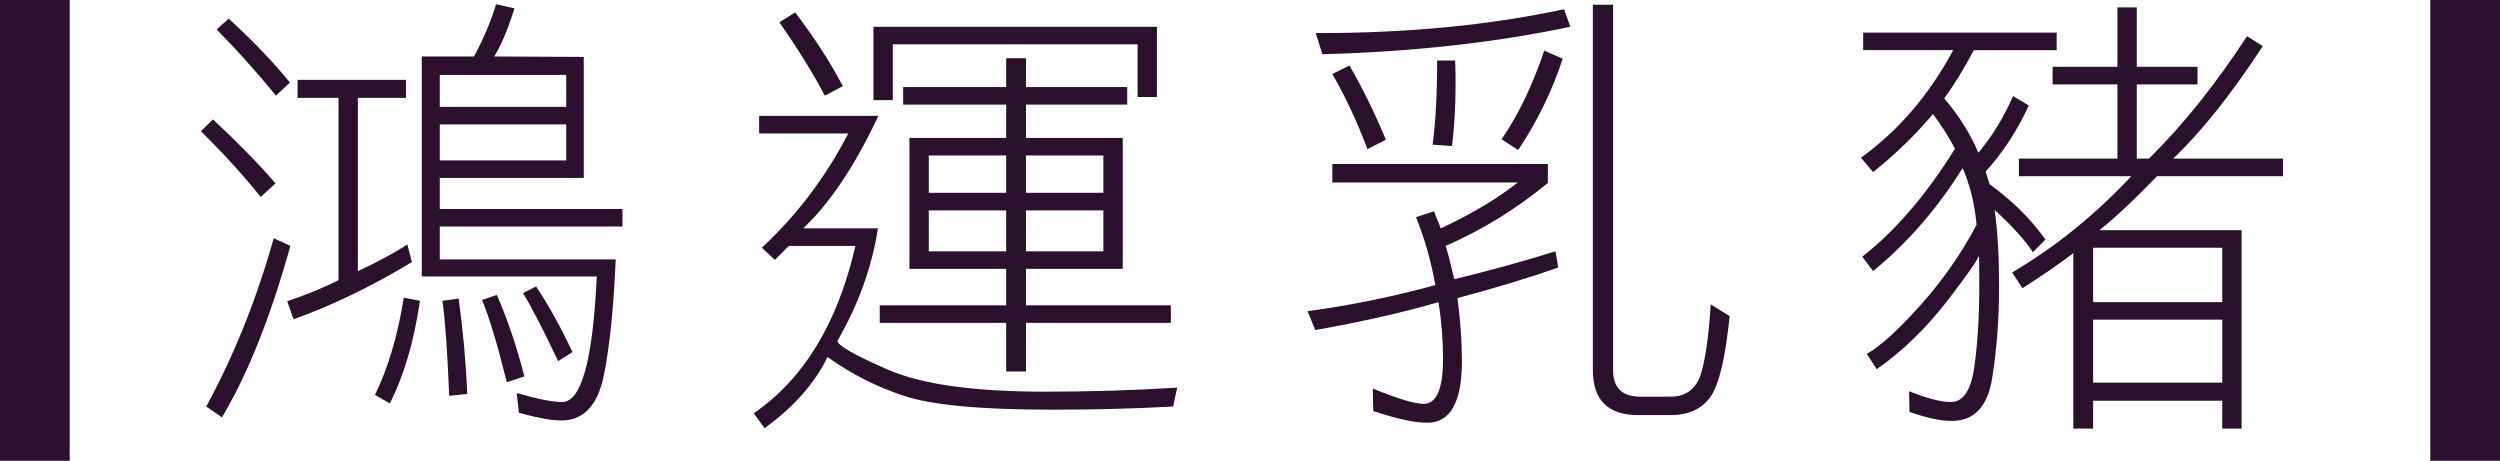
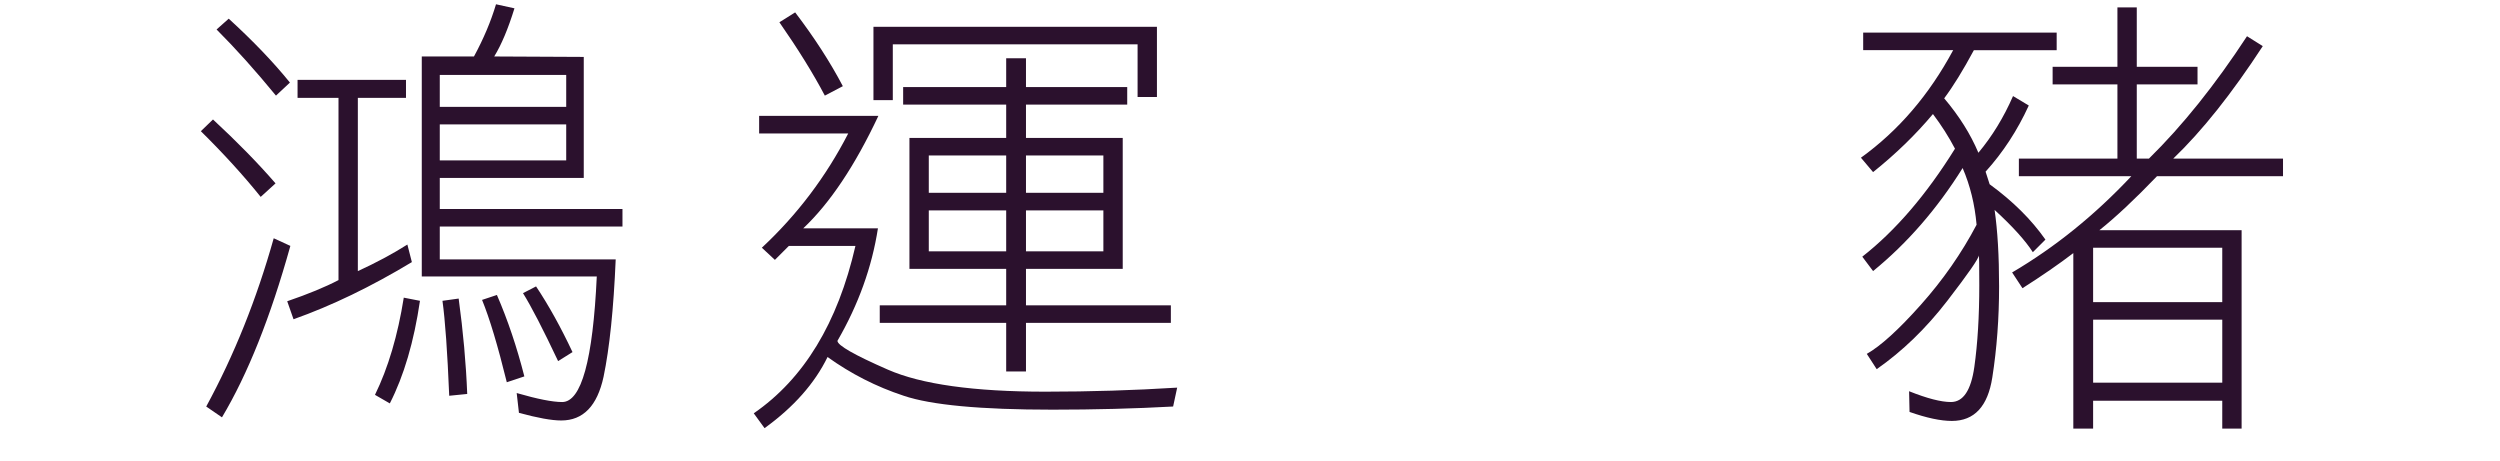
<svg xmlns="http://www.w3.org/2000/svg" version="1.1" x="0px" y="0px" width="173.624px" height="32px" viewBox="0 0 173.624 32" style="enable-background:new 0 0 173.624 32;" xml:space="preserve">
  <style type="text/css">
	.st0{fill:#2B112D;}
</style>
  <defs>
</defs>
  <g>
    <g>
      <g>
        <path class="st0" d="M14.792,8.297c1.667,1.542,3.114,3.021,4.344,4.438l-1.031,0.938c-1.188-1.479-2.573-3-4.156-4.562     L14.792,8.297z M19.01,16.547l1.156,0.531c-1.375,4.938-2.958,8.906-4.75,11.906l-1.094-0.75     C16.26,24.672,17.823,20.777,19.01,16.547z M15.885,1.297c1.688,1.542,3.104,3.021,4.25,4.438l-0.969,0.906     c-1.417-1.729-2.792-3.26-4.125-4.594L15.885,1.297z M24.854,18.828c1.271-0.583,2.417-1.197,3.438-1.844l0.312,1.219     c-2.833,1.709-5.573,3.031-8.219,3.969l-0.438-1.25c1.458-0.5,2.646-0.989,3.562-1.469V6.797h-2.844v-1.25h7.531v1.25h-3.344     V18.828z M29.167,20.891c-0.417,2.834-1.114,5.208-2.094,7.125l-1.031-0.594c0.917-1.875,1.583-4.125,2-6.75L29.167,20.891z      M40.542,3.953v8.406h-10v2.156h12.688v1.219H30.542v2.281H42.76c-0.146,3.438-0.427,6.156-0.844,8.156     c-0.438,2.021-1.417,3.031-2.938,3.031c-0.667,0-1.646-0.178-2.938-0.531l-0.156-1.375c1.438,0.416,2.489,0.625,3.156,0.625     c1.333,0,2.136-2.906,2.406-8.719H29.292V3.922h3.625c0.667-1.229,1.177-2.438,1.531-3.625l1.281,0.281     c-0.438,1.417-0.906,2.531-1.406,3.344L40.542,3.953z M39.323,5.203h-8.781v2.219h8.781V5.203z M30.542,11.141h8.781v-2.5h-8.781     V11.141z M31.854,20.735c0.312,2.292,0.511,4.5,0.594,6.625l-1.25,0.125c-0.125-3.041-0.281-5.239-0.469-6.594L31.854,20.735z      M34.51,20.485c0.75,1.729,1.386,3.615,1.906,5.656l-1.219,0.406C34.573,24.006,34,22.1,33.479,20.828L34.51,20.485z      M37.229,19.891c0.875,1.312,1.719,2.834,2.531,4.562l-1,0.625c-1.042-2.208-1.854-3.781-2.438-4.719L37.229,19.891z" />
        <path class="st0" d="M53.098,29.735l-0.75-1.031c3.479-2.396,5.833-6.271,7.062-11.625h-4.625l-0.969,0.969l-0.906-0.844     c2.458-2.291,4.458-4.937,6-7.937h-6.188V8.047h8.281c-1.625,3.459-3.365,6.062-5.219,7.812h5.188     c-0.417,2.687-1.354,5.292-2.812,7.812c0,0.312,1.166,0.979,3.5,2c2.333,1.021,5.979,1.531,10.938,1.531     c3.104,0,6.156-0.094,9.156-0.281l-0.281,1.312c-2.667,0.146-5.459,0.219-8.375,0.219c-5,0-8.448-0.323-10.344-0.969     c-1.896-0.625-3.656-1.521-5.281-2.688C56.577,26.63,55.119,28.276,53.098,29.735z M54.129,1.547l1.094-0.687     c1.333,1.75,2.438,3.459,3.312,5.125l-1.25,0.656C56.473,5.1,55.42,3.402,54.129,1.547z M60.661,6.953V1.86h19.688v4.875h-1.344     V3.078h-17v3.875H60.661z M69.879,4.047h1.375v2h7.031v1.219h-7.031v2.313h6.719v9.094h-6.719v2.531h10.062v1.219H71.254v3.375     h-1.375v-3.375h-8.781v-1.219h8.781v-2.531h-6.719V9.578h6.719V7.266h-7.156V6.047h7.156V4.047z M69.879,10.797h-5.375v2.594     h5.375V10.797z M69.879,14.61h-5.375v2.844h5.375V14.61z M71.254,13.391h5.375v-2.594h-5.375V13.391z M71.254,17.453h5.375V14.61     h-5.375V17.453z" />
-         <path class="st0" d="M100.998,19.391c2.479-0.604,4.823-1.25,7.031-1.938l0.188,1.125c-1.938,0.688-4.271,1.396-7,2.125     c0.208,1.521,0.312,2.979,0.312,4.375c0,2.854-0.802,4.281-2.406,4.281c-0.875,0-2.125-0.271-3.75-0.812l-0.031-1.562     c1.729,0.708,2.906,1.062,3.531,1.062c0.896,0,1.344-1.042,1.344-3.125c0-1.312-0.104-2.625-0.312-3.938     c-2.438,0.709-5.292,1.354-8.562,1.938L90.81,21.61c2.958-0.396,5.917-1,8.875-1.812c-0.292-1.646-0.739-3.219-1.344-4.719     l1.25-0.406l0.469,1.188c2.146-1,3.927-2.062,5.344-3.188H92.529v-1.281h14.969v1.312c-2.167,1.792-4.531,3.25-7.094,4.375     C100.591,17.703,100.79,18.475,100.998,19.391z M108.623,0.641l0.438,1.219c-5.25,1.104-10.989,1.74-17.219,1.906l-0.469-1.469     c0.042,0,0.125,0,0.25,0C97.81,2.297,103.477,1.745,108.623,0.641z M92.529,5.141l1.188-0.594     c0.917,1.584,1.761,3.303,2.531,5.156l-1.281,0.656C94.258,8.464,93.446,6.725,92.529,5.141z M99.81,4.203h1.25     c0.021,0.438,0.031,0.959,0.031,1.562c0,1.584-0.083,3.042-0.25,4.375l-1.344-0.094C99.706,8.444,99.81,6.495,99.81,4.203z      M107.248,3.516l1.281,0.562c-0.729,2.229-1.761,4.344-3.094,6.344l-1.156-0.75C105.424,8.027,106.415,5.975,107.248,3.516z      M113.779,28.828c-2.104,0-3.156-1.042-3.156-3.125V0.328h1.406v25.375c0,1.229,0.625,1.844,1.875,1.844h2.125     c1.083,0,1.792-0.553,2.125-1.656c0.312-1.104,0.531-2.688,0.656-4.75l1.312,0.812c-0.292,2.916-0.739,4.791-1.344,5.625     c-0.604,0.833-1.521,1.25-2.75,1.25H113.779z" />
        <path class="st0" d="M130.085,11.953l-0.844-1c2.604-1.875,4.739-4.364,6.406-7.469h-6.25V2.266h13.438v1.219h-5.75     c-0.75,1.396-1.438,2.511-2.062,3.344c1.042,1.229,1.833,2.49,2.375,3.781c0.958-1.146,1.761-2.458,2.406-3.938l1.094,0.656     c-0.792,1.729-1.792,3.261-3,4.594l0.281,0.875c1.604,1.167,2.896,2.448,3.875,3.844l-0.875,0.875     c-0.521-0.812-1.406-1.791-2.656-2.937c0.208,1.437,0.312,3.209,0.312,5.312c0,2.209-0.156,4.312-0.469,6.312     c-0.312,2.021-1.25,3.031-2.812,3.031c-0.771,0-1.75-0.209-2.938-0.625l-0.031-1.438c1.25,0.5,2.219,0.75,2.906,0.75     c0.854,0,1.396-0.812,1.625-2.438s0.344-3.521,0.344-5.688c0-1.333-0.011-2.021-0.031-2.062c0,0.209-0.729,1.261-2.188,3.156     c-1.479,1.917-3.114,3.5-4.906,4.75l-0.688-1.062c0.958-0.541,2.208-1.677,3.75-3.406c1.542-1.729,2.833-3.583,3.875-5.562     c-0.125-1.416-0.448-2.729-0.969-3.938c-1.771,2.834-3.844,5.219-6.219,7.156l-0.75-1c2.312-1.812,4.458-4.312,6.438-7.5     c-0.438-0.833-0.948-1.635-1.531-2.406C133.034,9.36,131.648,10.703,130.085,11.953z M149.242,11.016     c2.333-2.291,4.604-5.125,6.812-8.5l1.094,0.688c-2.146,3.292-4.219,5.896-6.219,7.813h7.625v1.219h-8.75     c-1.542,1.604-2.875,2.854-4,3.75h9.875v13.781h-1.344v-1.938h-8.969v1.938h-1.375V17.578c-0.979,0.75-2.156,1.562-3.531,2.438     l-0.719-1.094c2.979-1.75,5.739-3.979,8.281-6.687h-7.812v-1.219h6.844V5.86h-4.5V4.641h4.5V0.516h1.344v4.125h4.219V5.86h-4.219     v5.156H149.242z M154.335,17.203h-8.969v3.781h8.969V17.203z M145.367,26.578h8.969v-4.375h-8.969V26.578z" />
      </g>
    </g>
-     <rect class="st0" width="4.842" height="32" />
-     <rect x="168.782" class="st0" width="4.842" height="32" />
  </g>
</svg>